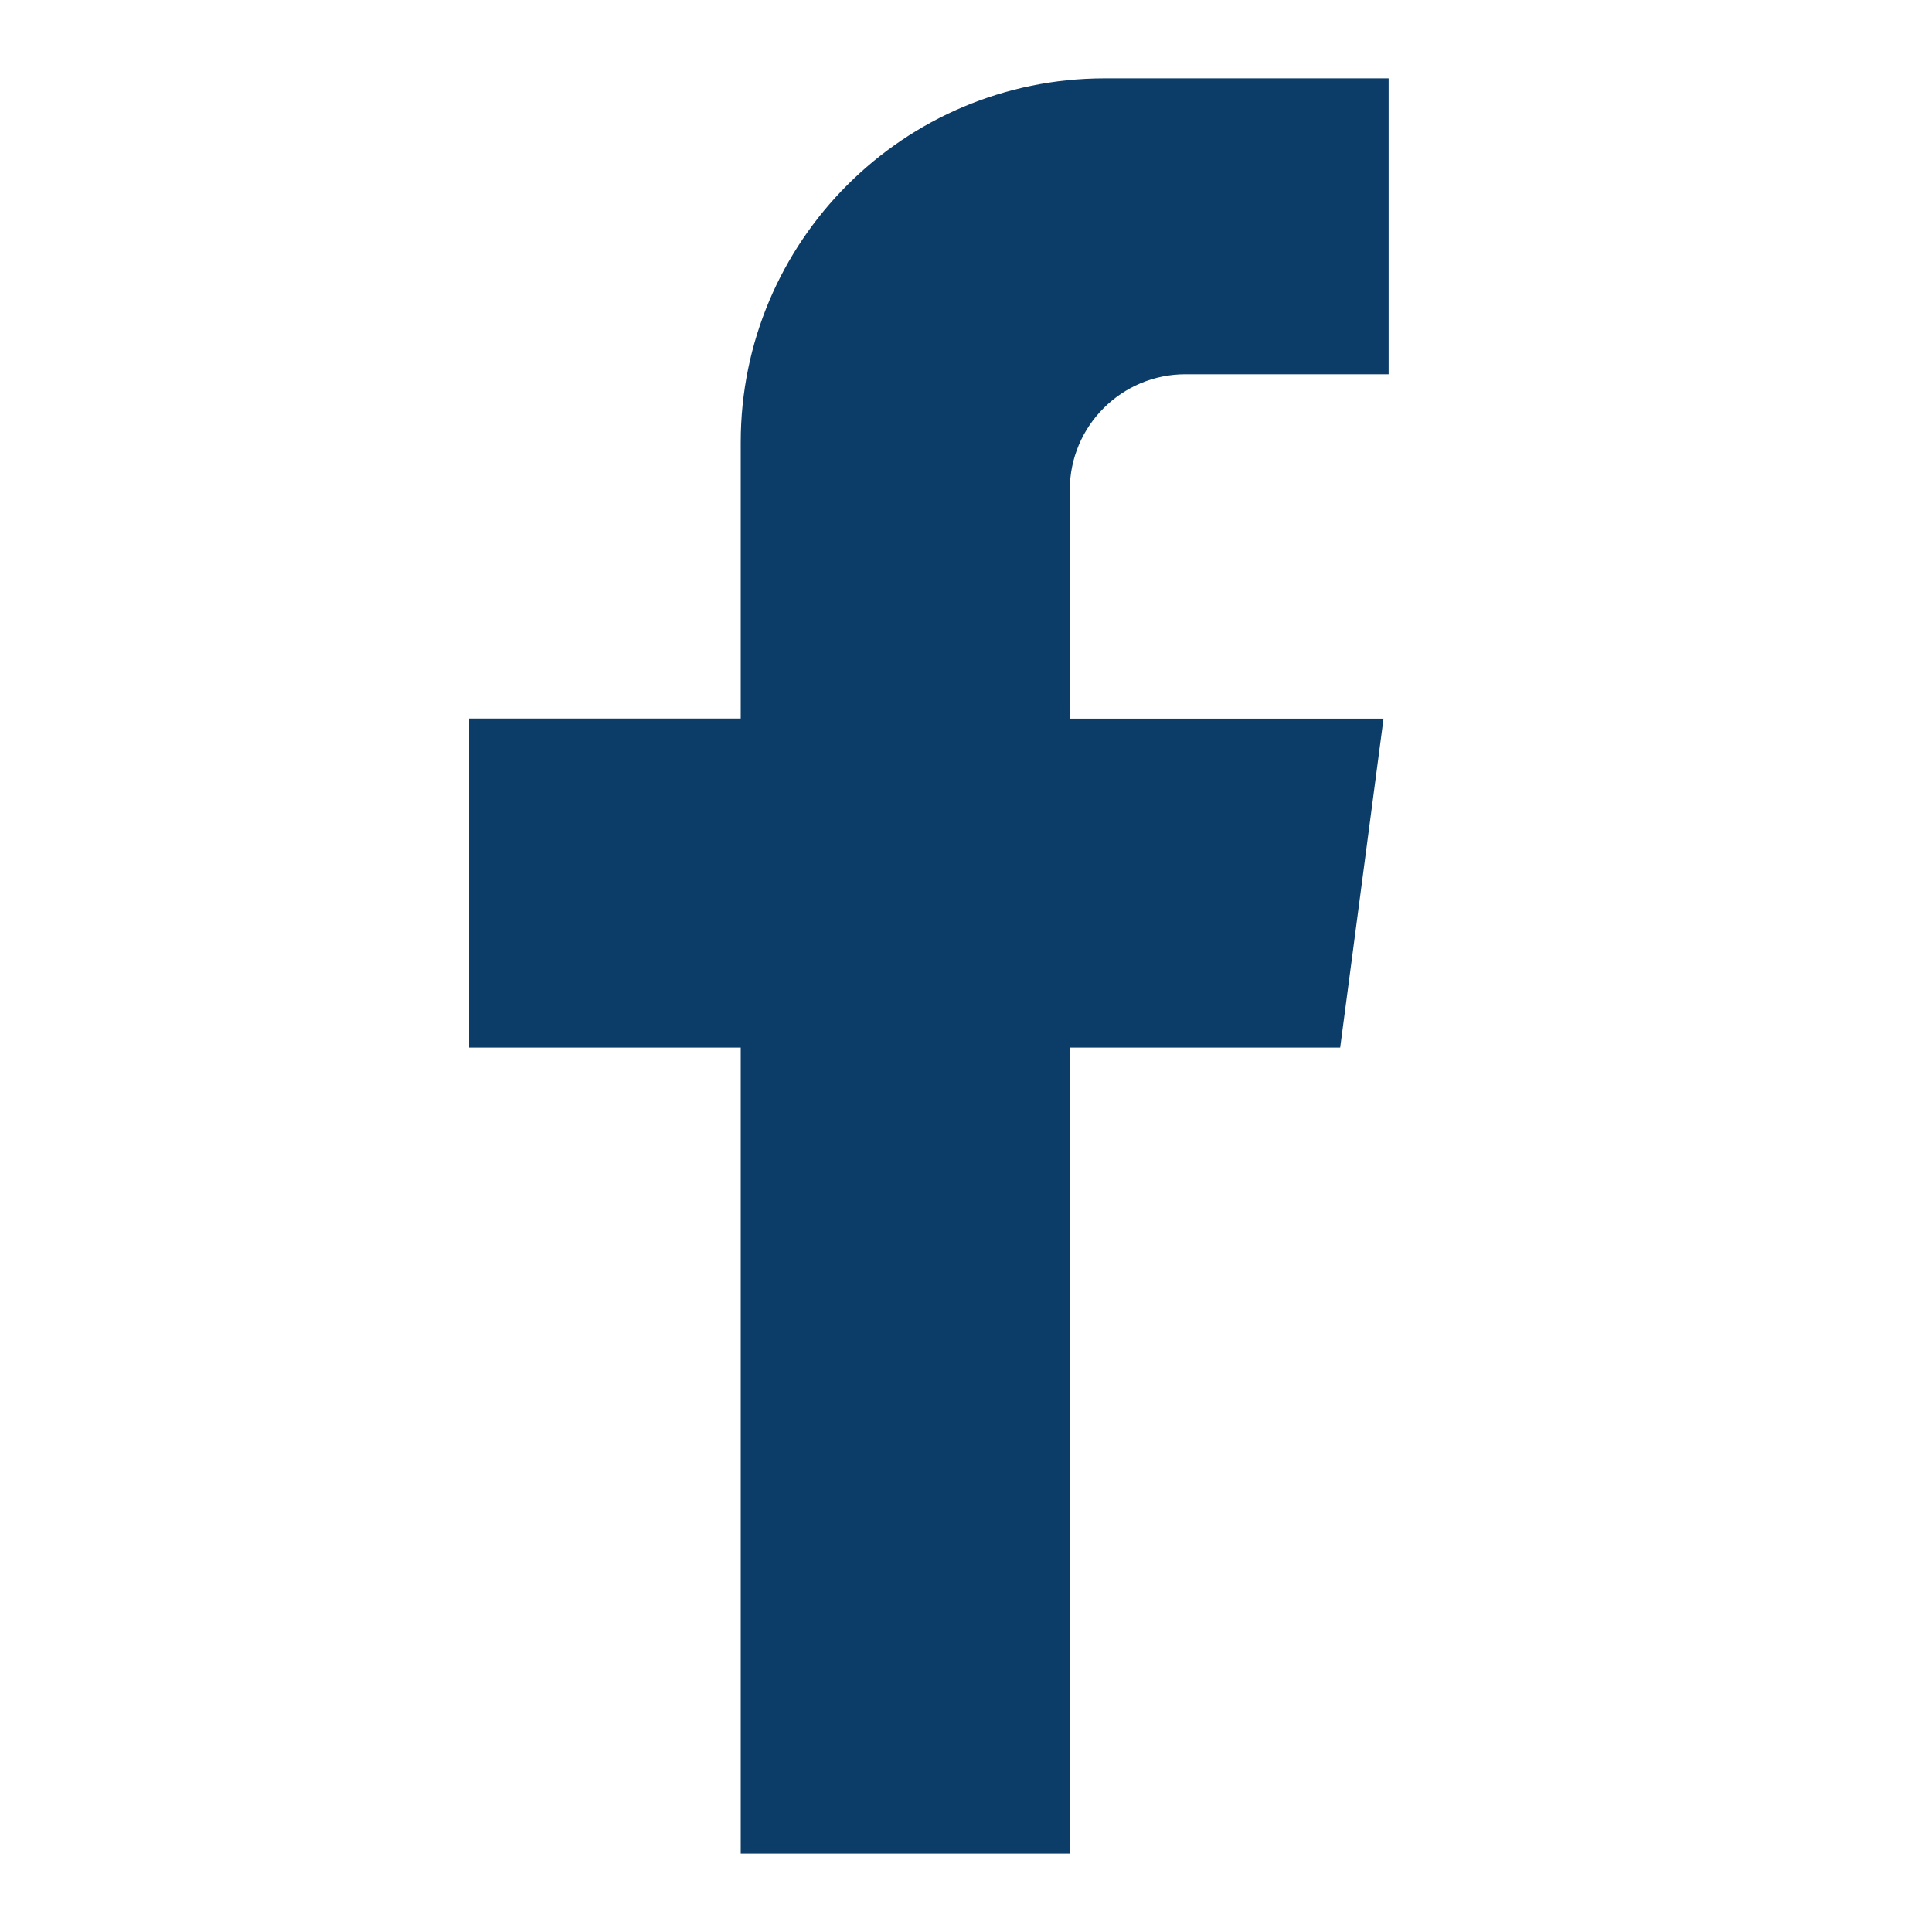
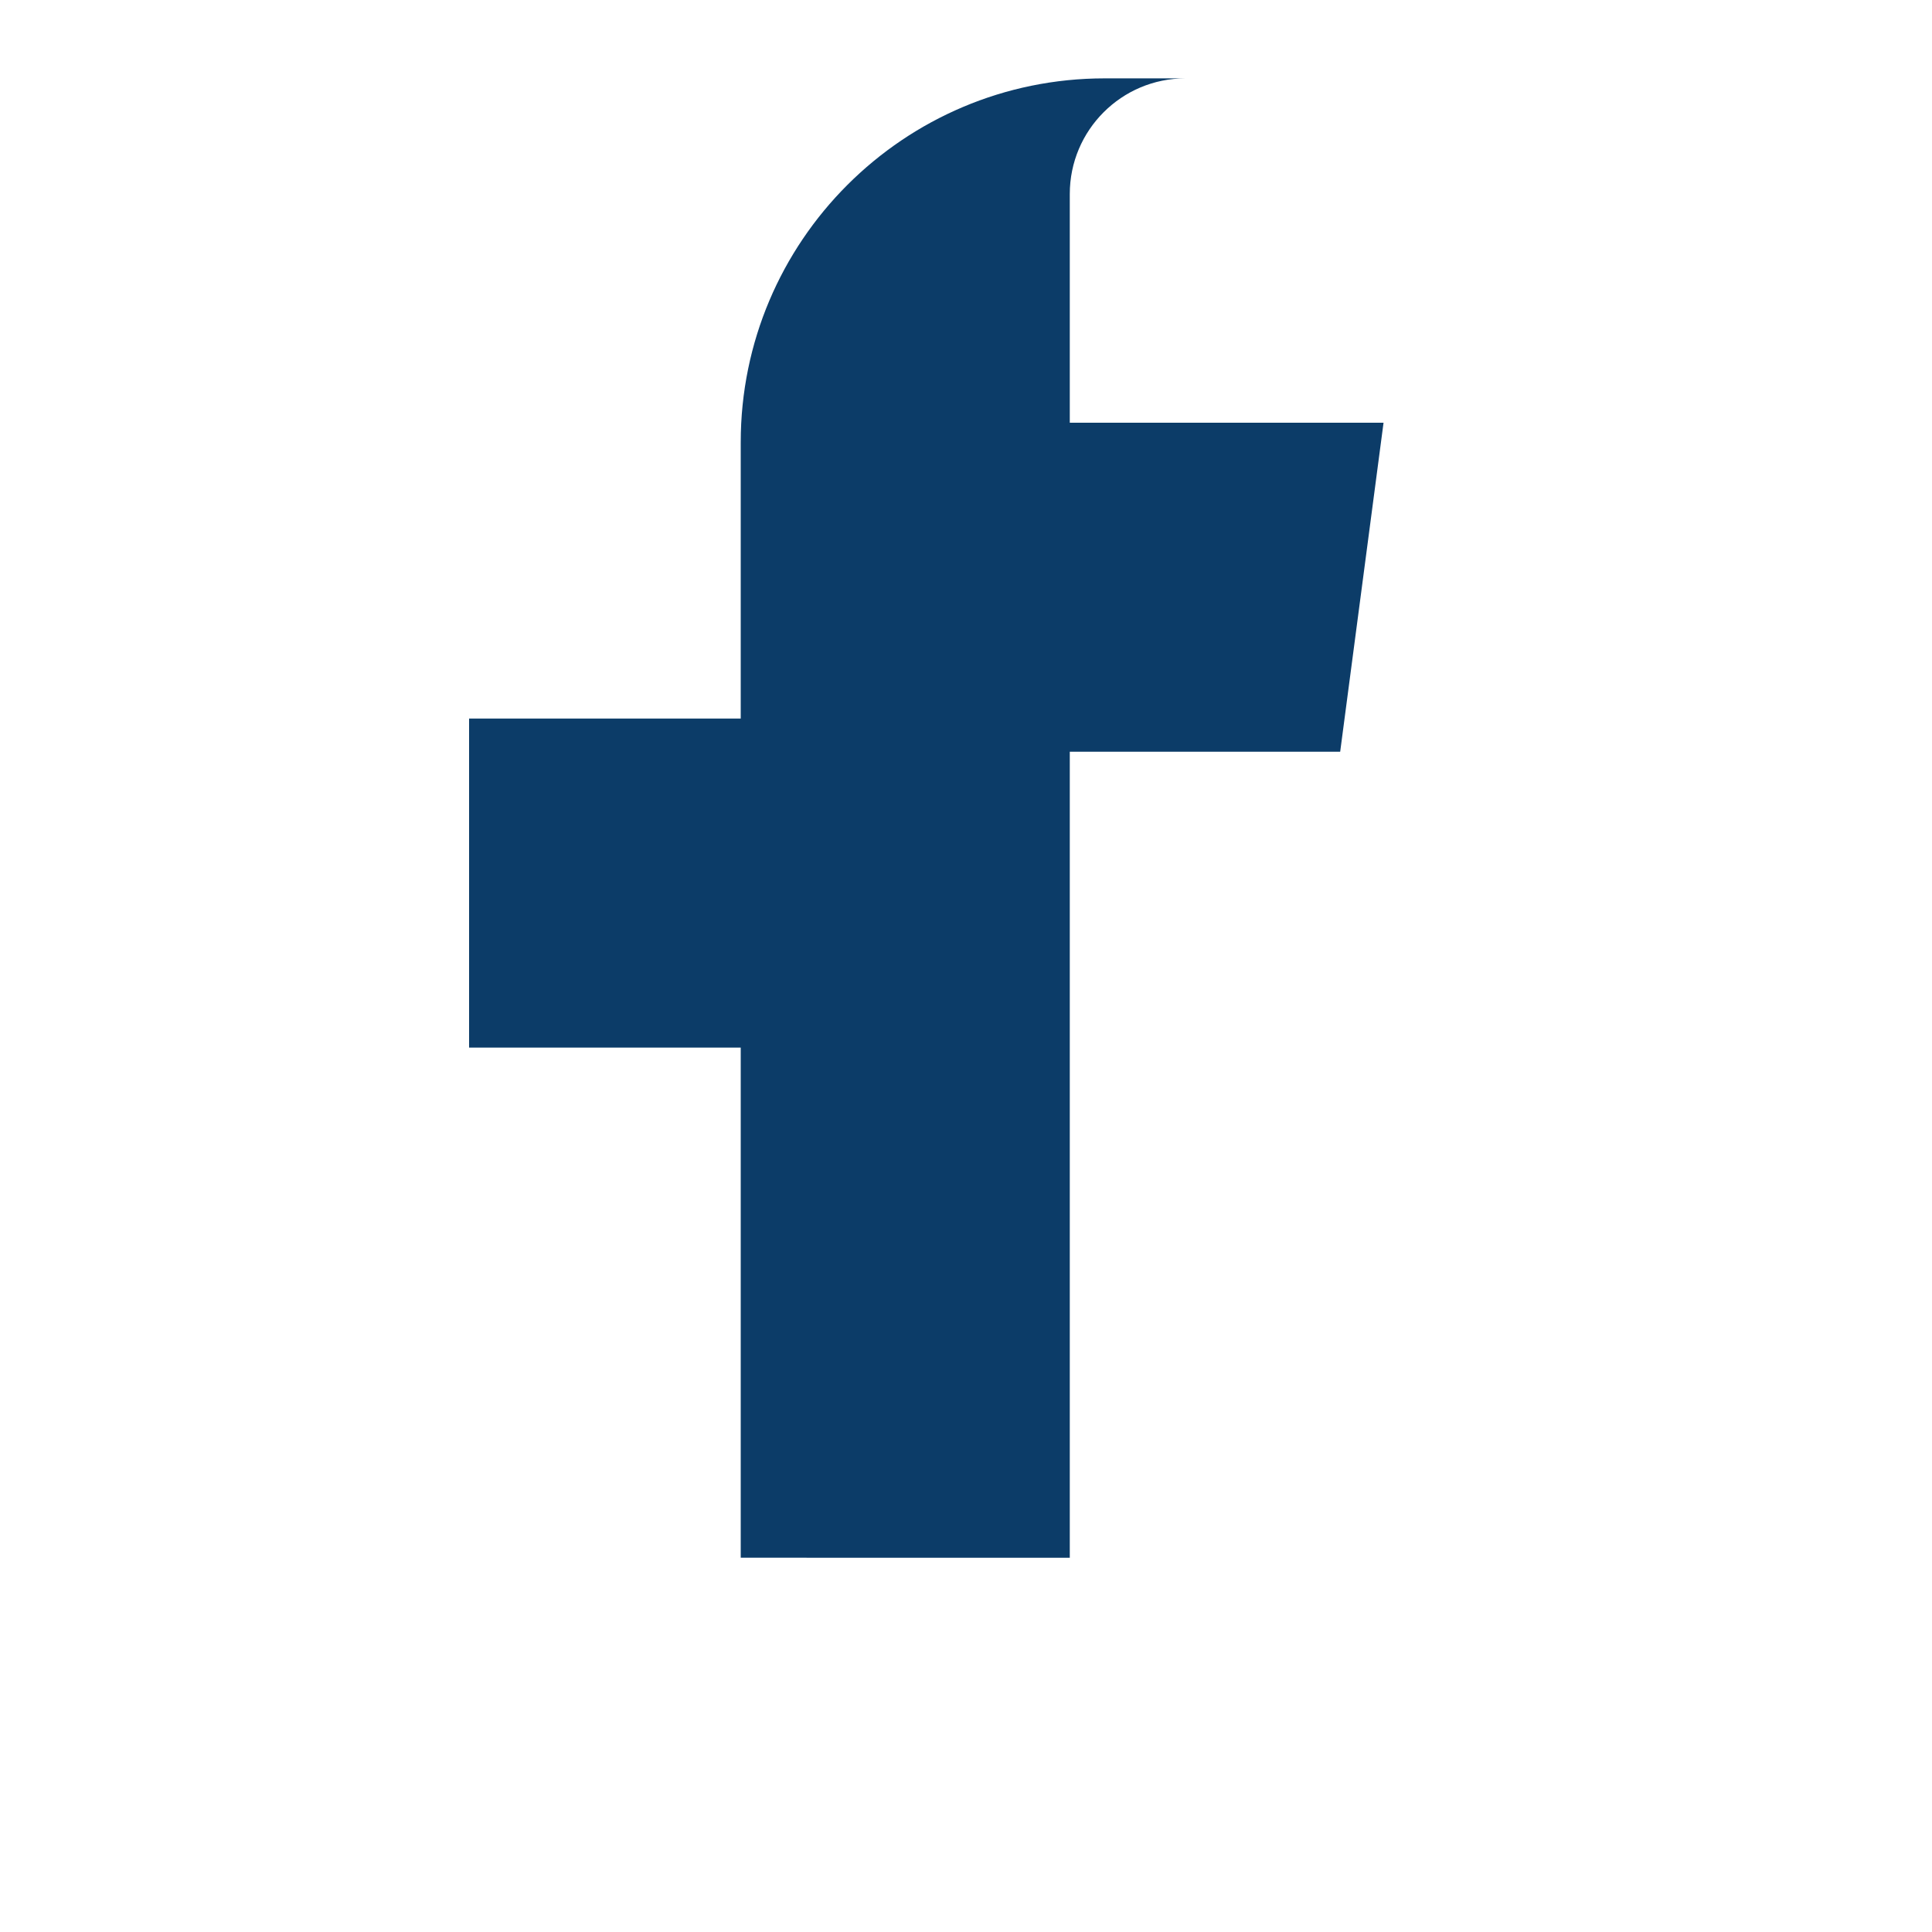
<svg xmlns="http://www.w3.org/2000/svg" width="25" height="25" fill="none">
-   <path fill="#0C3C68" fill-rule="evenodd" d="M9.585 23.985V13.556H6.07V9.298h3.515V5.723c0-2.6 2.109-4.709 4.709-4.709h3.675v3.829h-2.63c-.826 0-1.496.67-1.496 1.496v2.96h4.06l-.561 4.257h-3.499v10.43H9.585Z" clip-rule="evenodd" />
+   <path fill="#0C3C68" fill-rule="evenodd" d="M9.585 23.985V13.556H6.07V9.298h3.515V5.723c0-2.6 2.109-4.709 4.709-4.709h3.675h-2.63c-.826 0-1.496.67-1.496 1.496v2.96h4.06l-.561 4.257h-3.499v10.43H9.585Z" clip-rule="evenodd" />
</svg>